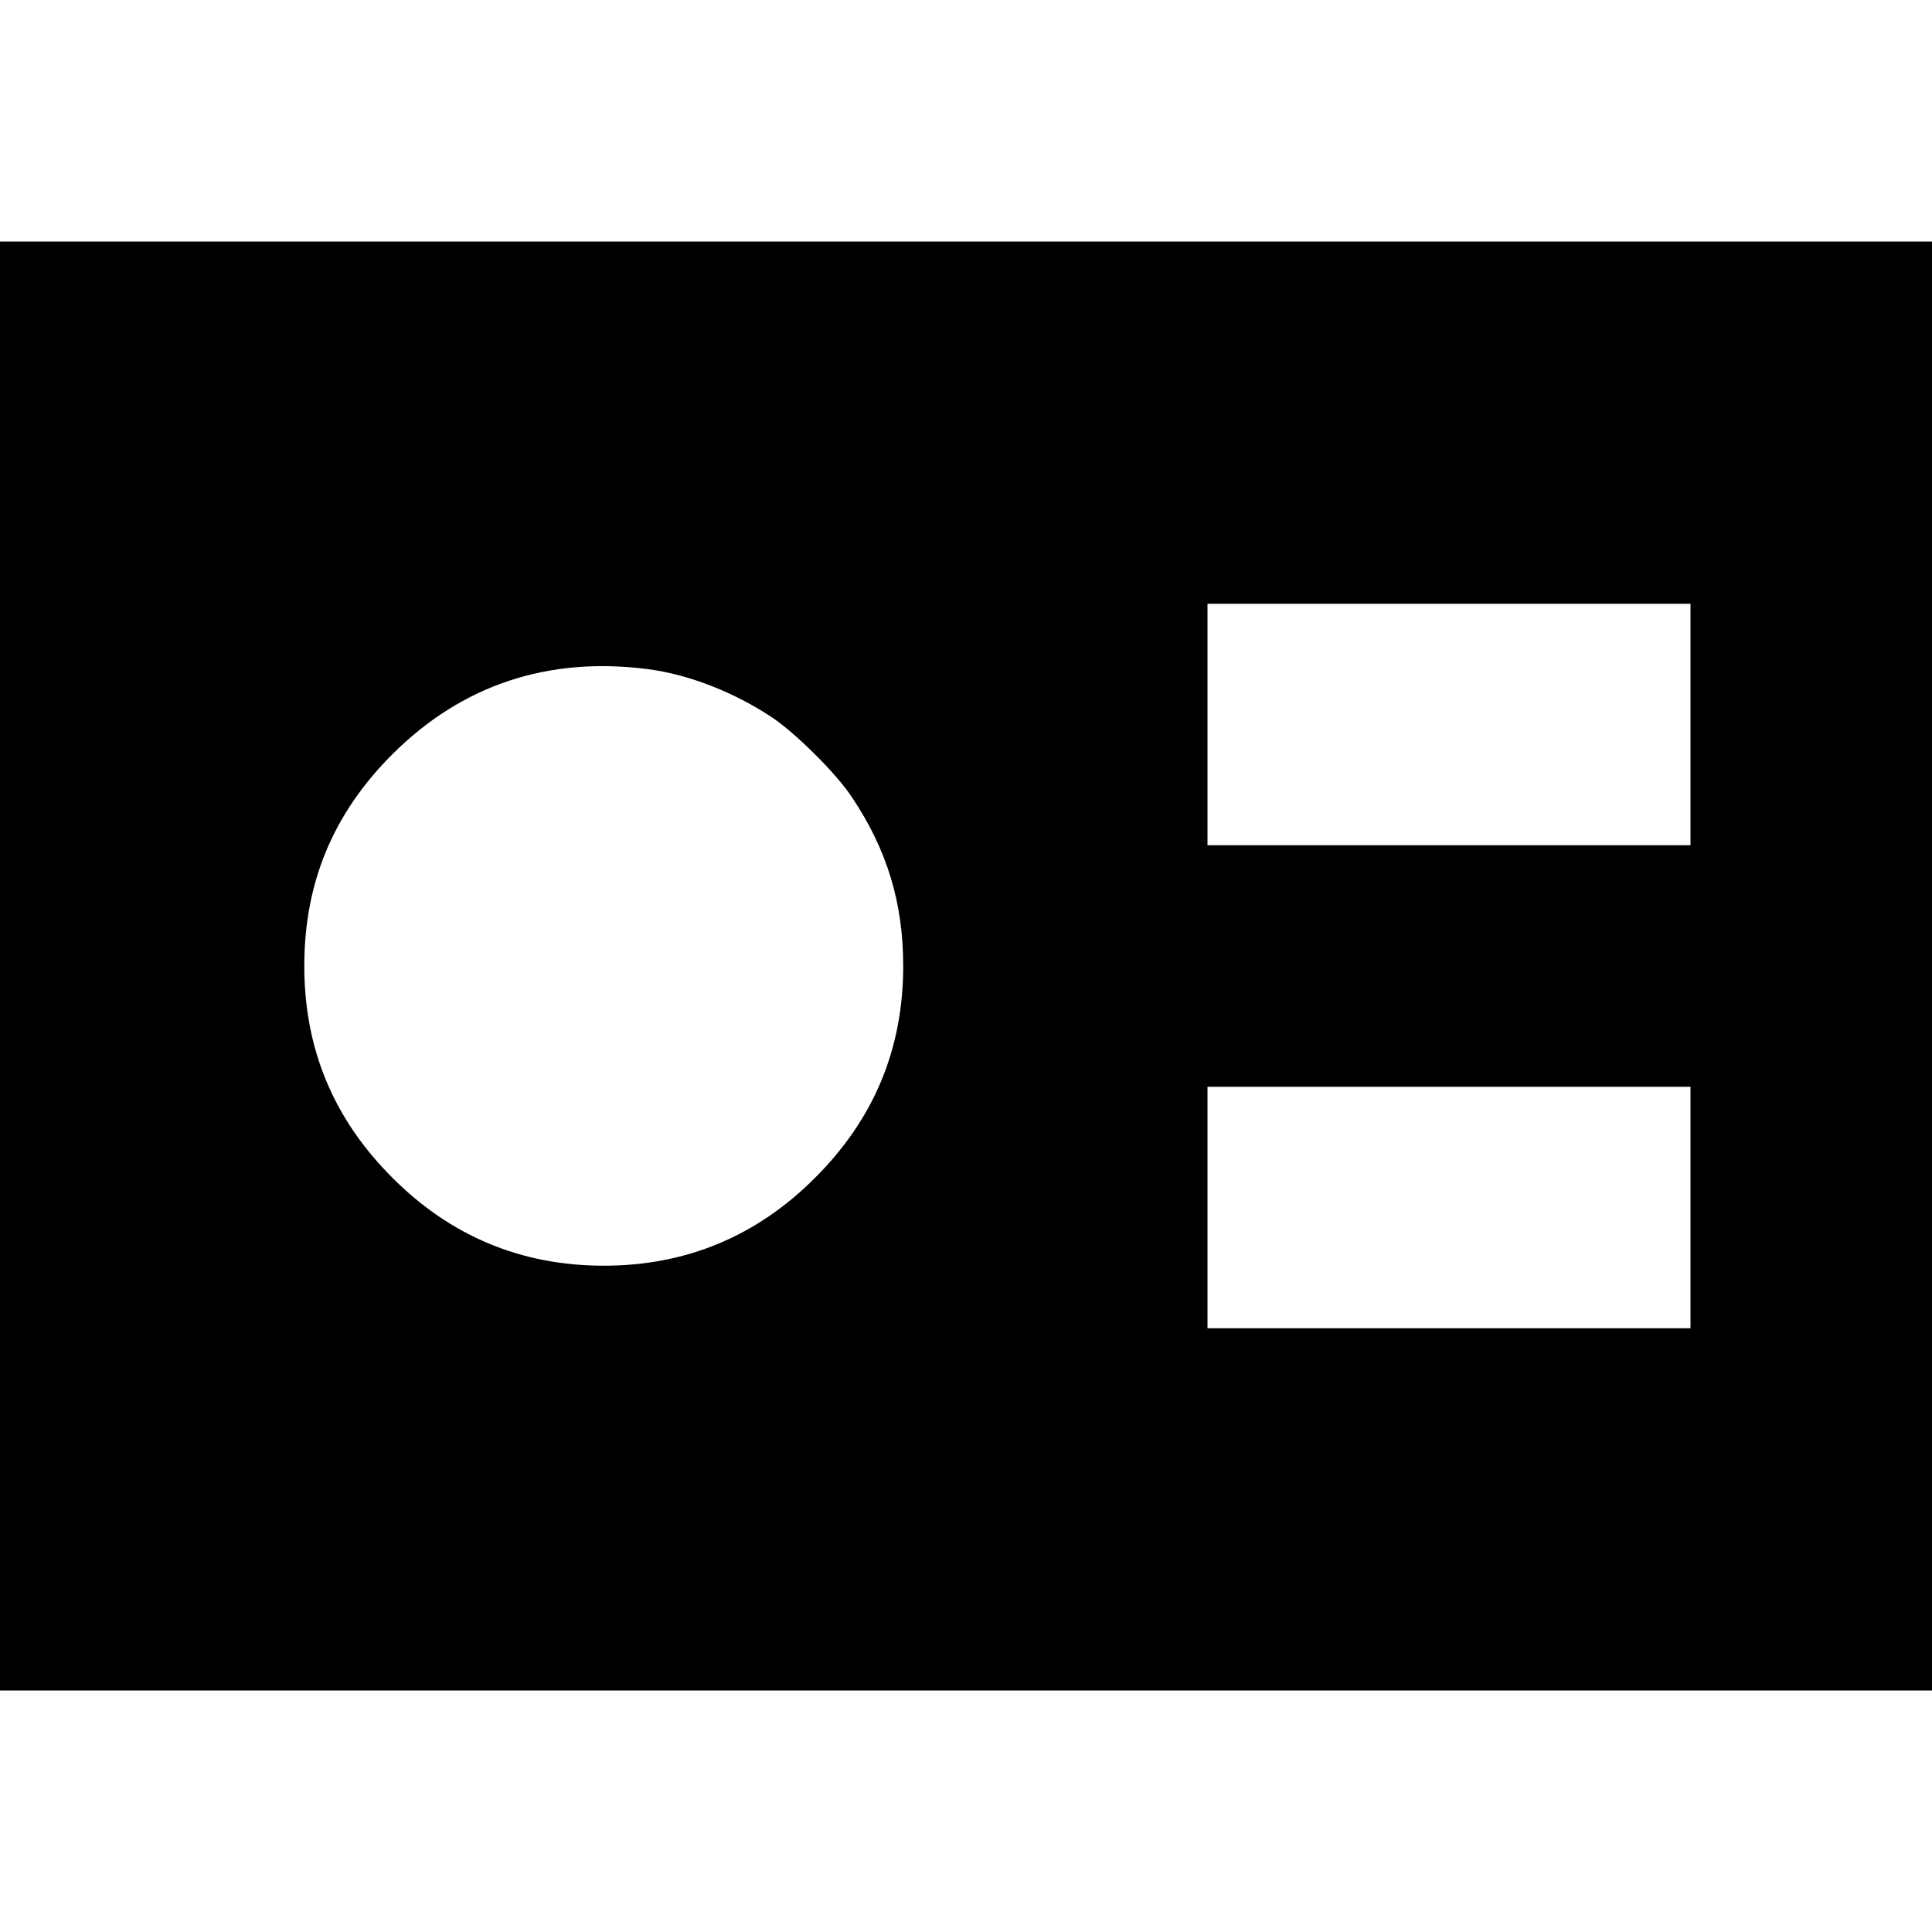
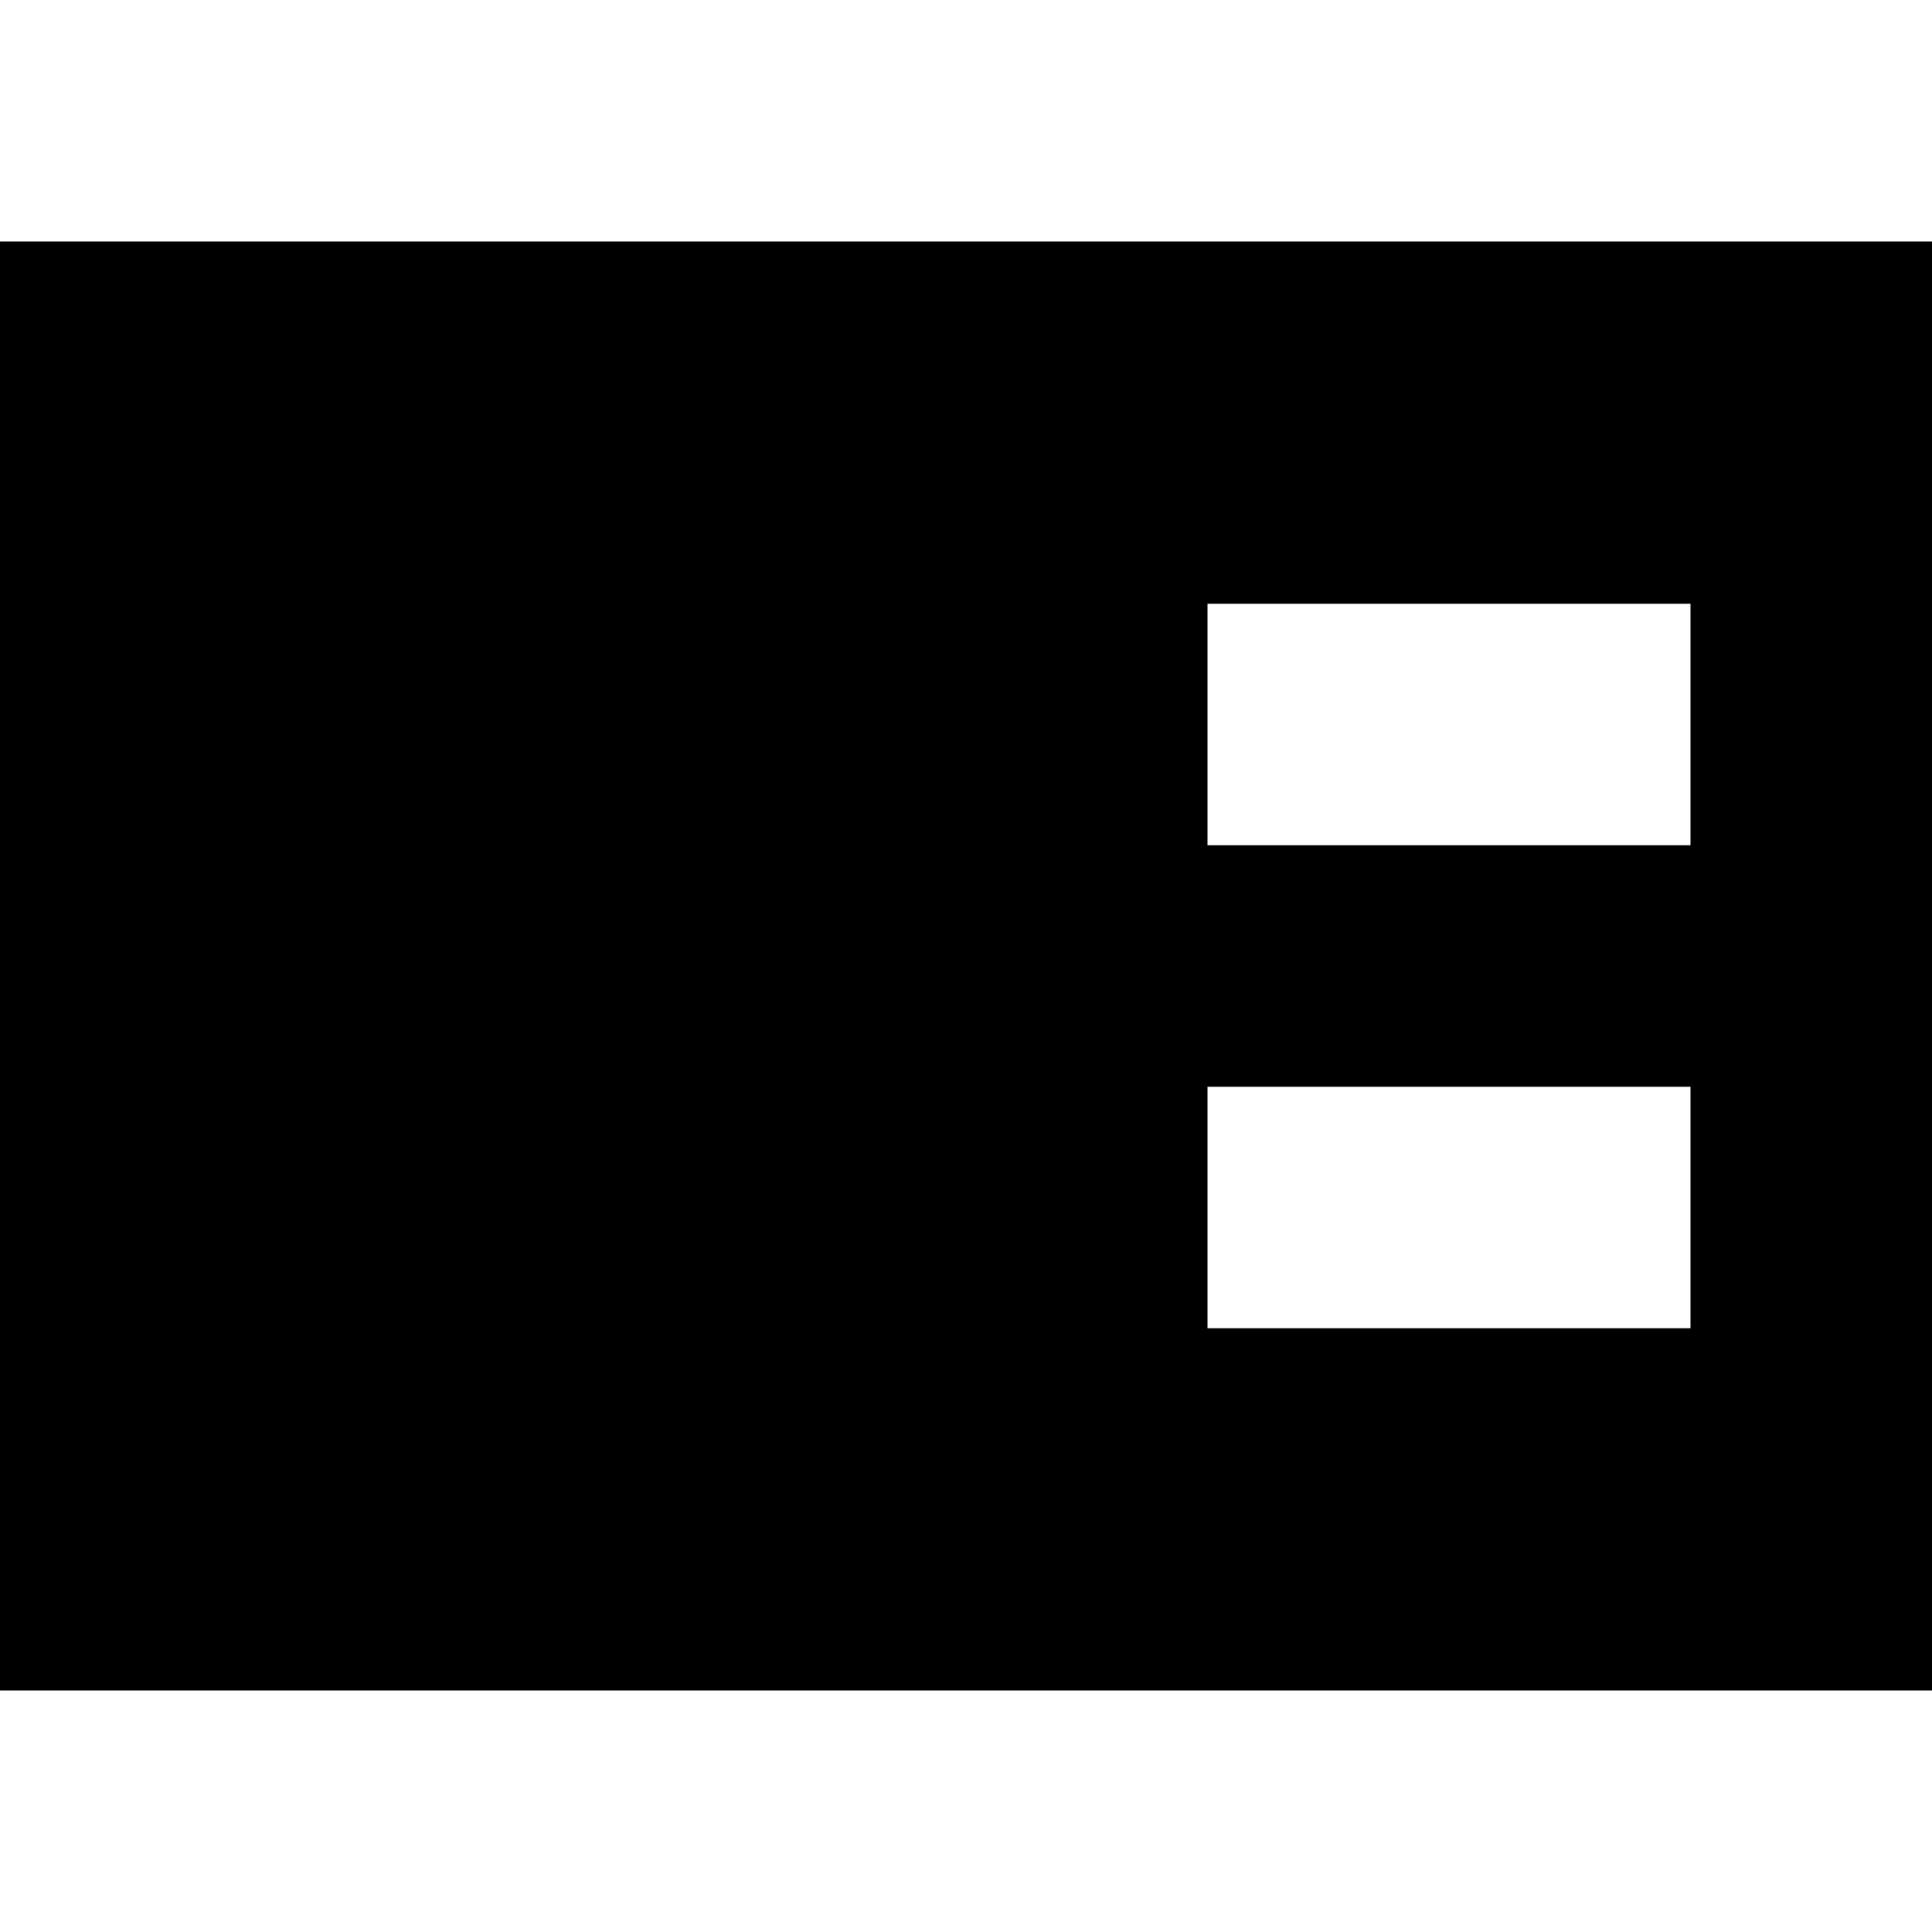
<svg xmlns="http://www.w3.org/2000/svg" version="1.0" width="800px" height="800px" viewBox="0 0 800 800" preserveAspectRatio="xMidYMid meet">
  <g transform="translate(0,800) scale(0.1,-0.1)" fill="#000000" stroke="none">
-     <path d="M0 4000 l0 -3000 4000 0 4000 0 0 3000 0 3000 -4000 0 -4000 0 0 -3000z m7000 1000 l0 -500 -1000 0 -1000 0 0 500 0 500 1000 0 1000 0 0 -500z m-4316 229 c169 -22 357 -96 512 -199 100 -67 266 -232 331 -330 146 -218 213 -438 213 -700 0 -343 -121 -633 -364 -876 -242 -243 -535 -365 -876 -365 -341 0 -634 122 -876 365 -243 243 -364 533 -364 876 0 344 119 631 364 876 288 288 646 407 1060 353z m4316 -2229 l0 -500 -1000 0 -1000 0 0 500 0 500 1000 0 1000 0 0 -500z" />
+     <path d="M0 4000 l0 -3000 4000 0 4000 0 0 3000 0 3000 -4000 0 -4000 0 0 -3000z m7000 1000 l0 -500 -1000 0 -1000 0 0 500 0 500 1000 0 1000 0 0 -500z m-4316 229 z m4316 -2229 l0 -500 -1000 0 -1000 0 0 500 0 500 1000 0 1000 0 0 -500z" />
  </g>
</svg>